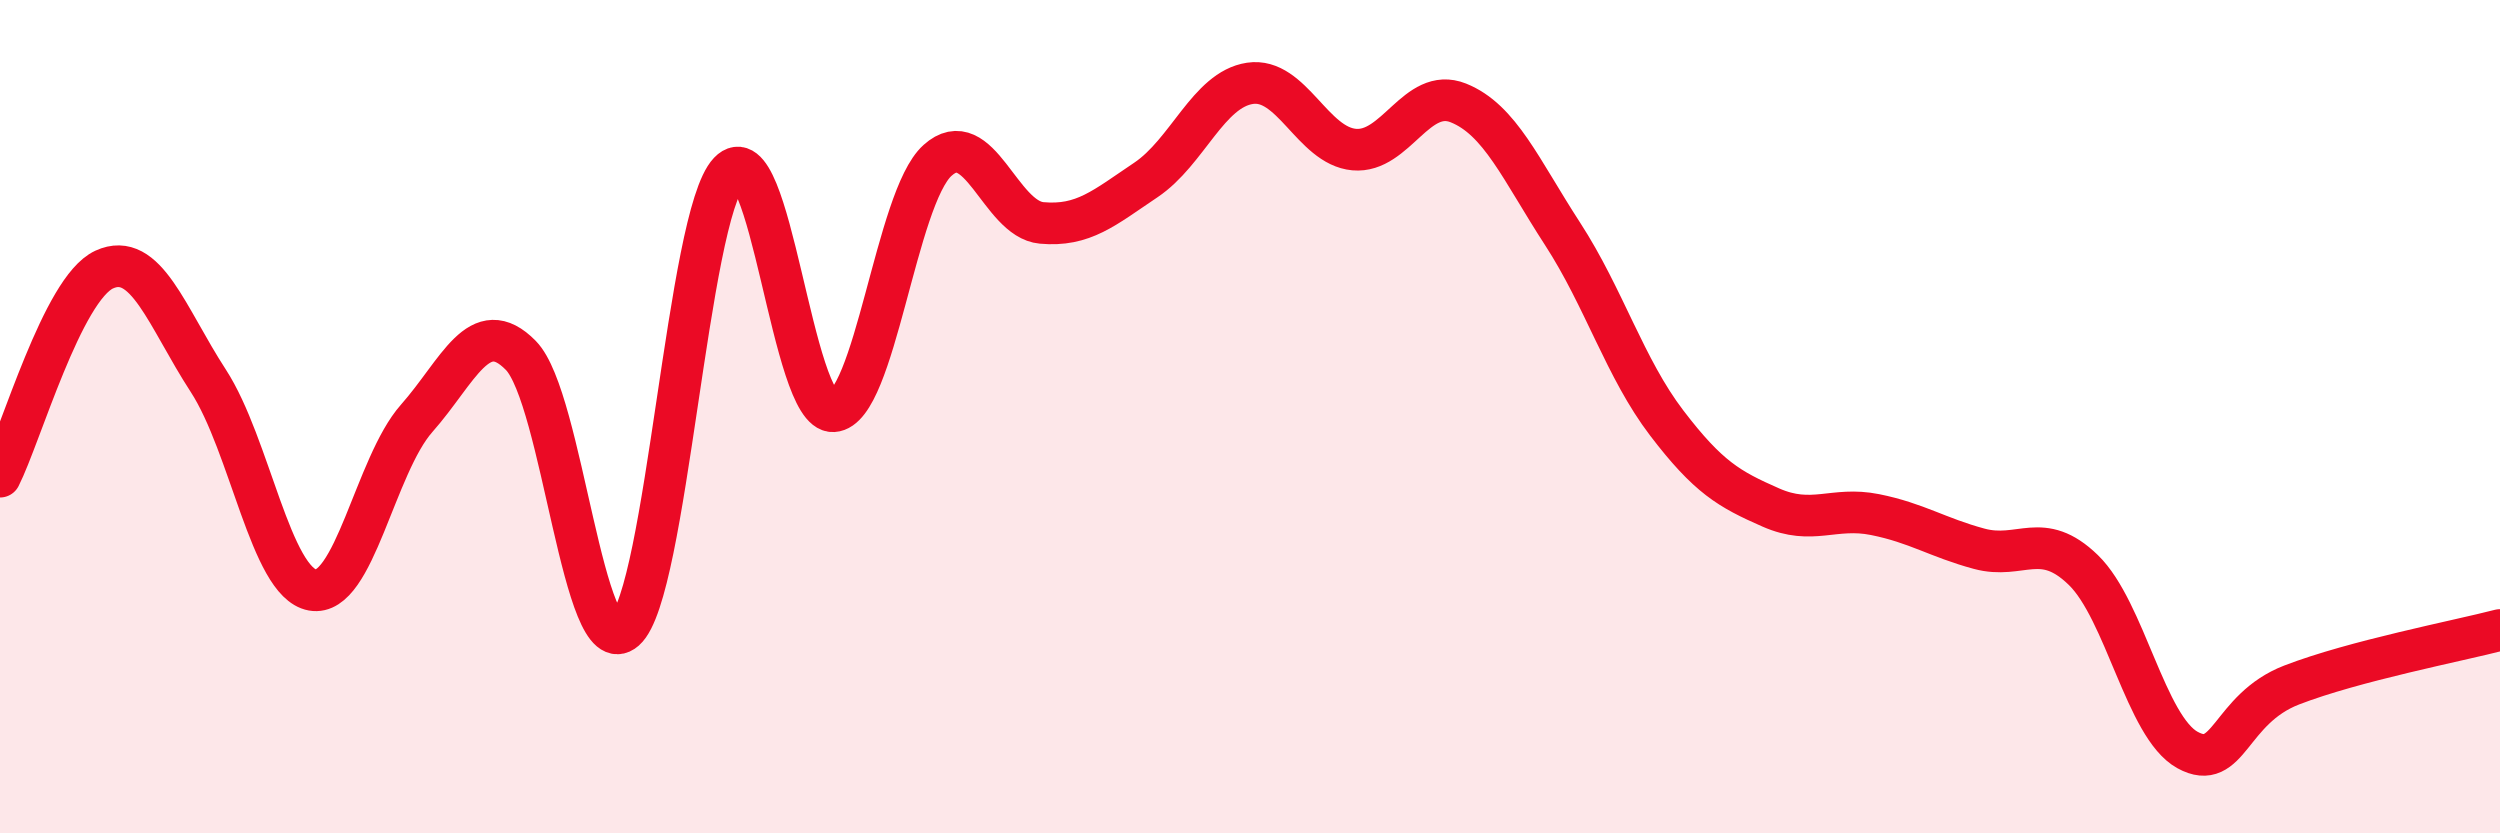
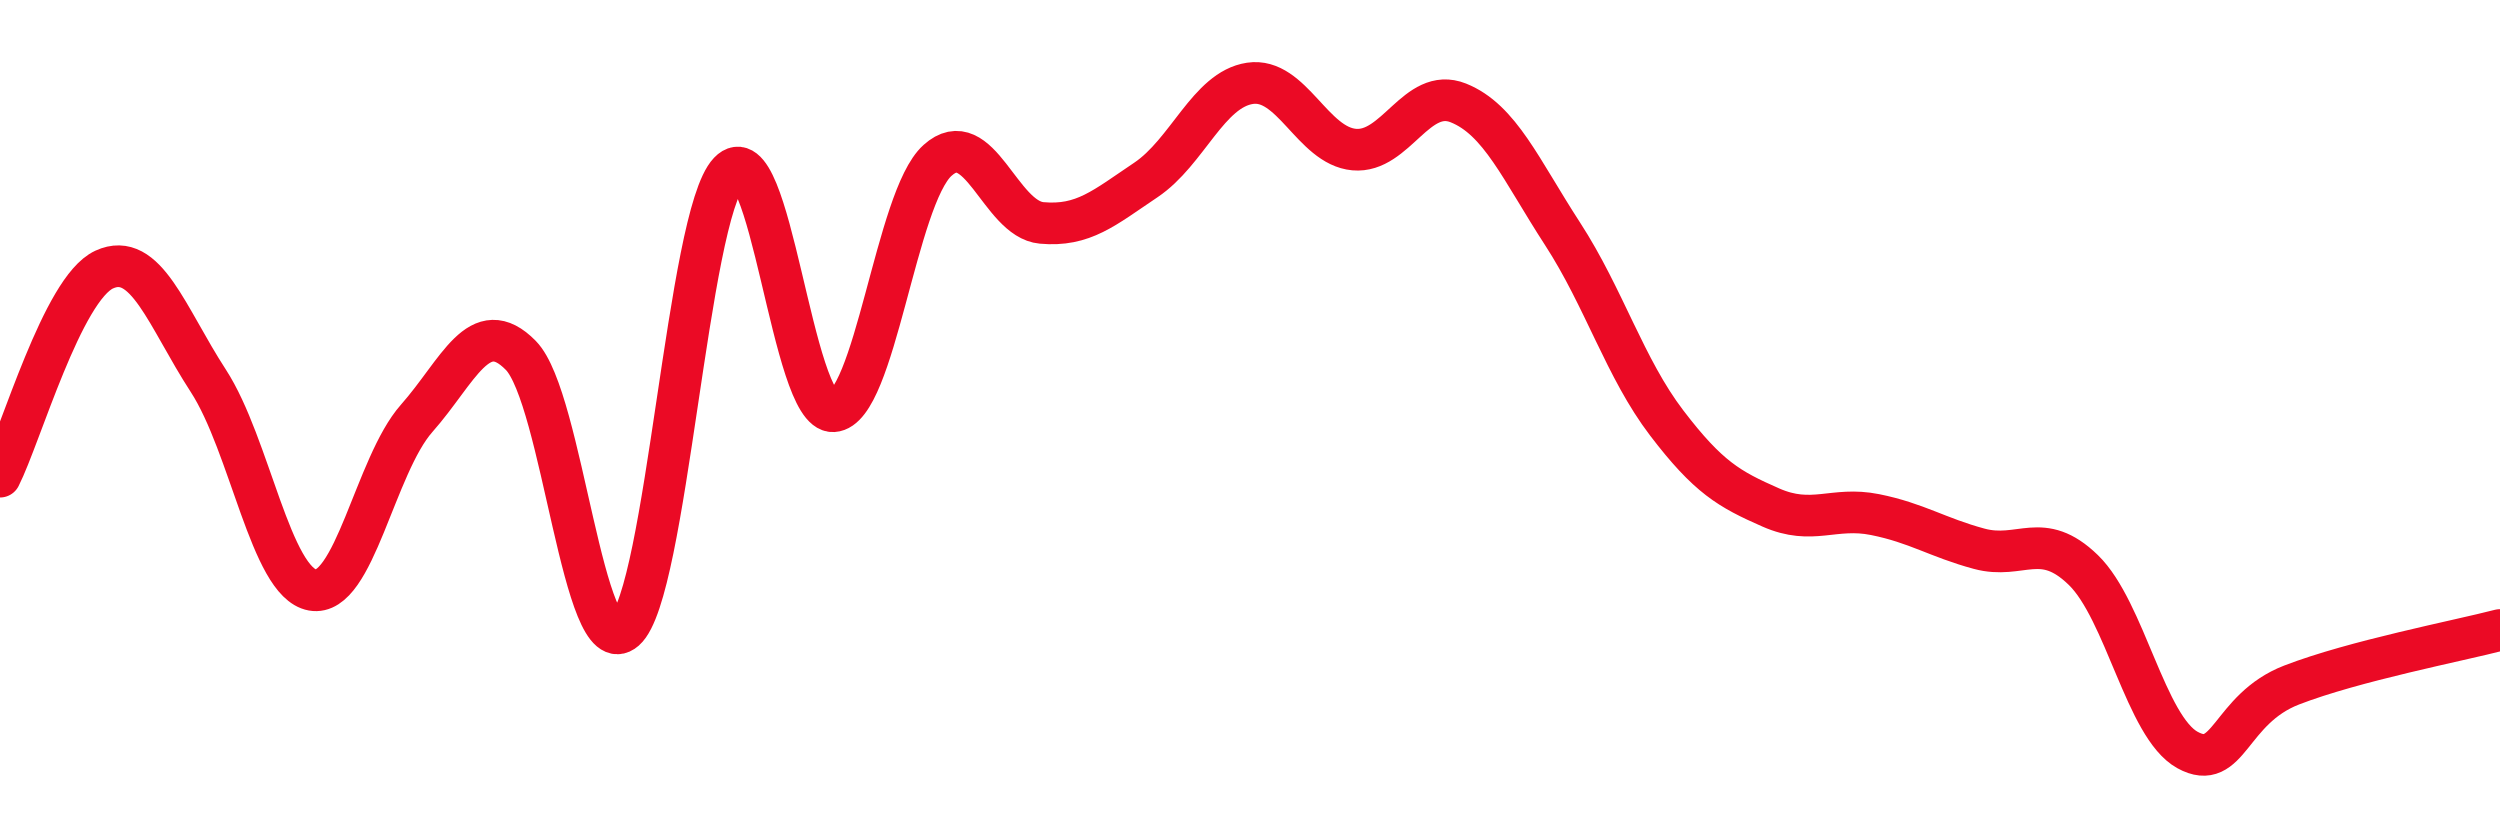
<svg xmlns="http://www.w3.org/2000/svg" width="60" height="20" viewBox="0 0 60 20">
-   <path d="M 0,11.44 C 0.5,10.45 1.5,6.93 2.5,6.47 C 3.5,6.01 4,7.6 5,9.14 C 6,10.68 6.5,13.98 7.5,14.16 C 8.5,14.34 9,11.17 10,10.04 C 11,8.91 11.5,7.51 12.5,8.53 C 13.5,9.55 14,16 15,15.12 C 16,14.24 16.5,5.18 17.5,4.13 C 18.5,3.08 19,9.93 20,9.87 C 21,9.81 21.5,4.75 22.5,3.85 C 23.5,2.95 24,5.26 25,5.35 C 26,5.44 26.5,4.99 27.5,4.32 C 28.5,3.65 29,2.15 30,2 C 31,1.85 31.5,3.5 32.5,3.59 C 33.5,3.68 34,2.07 35,2.47 C 36,2.87 36.5,4.07 37.5,5.61 C 38.5,7.15 39,8.84 40,10.15 C 41,11.46 41.5,11.74 42.5,12.18 C 43.5,12.62 44,12.15 45,12.35 C 46,12.55 46.5,12.9 47.5,13.17 C 48.5,13.44 49,12.71 50,13.68 C 51,14.65 51.5,17.45 52.5,18 C 53.5,18.55 53.5,17.02 55,16.44 C 56.5,15.86 59,15.38 60,15.12L60 20L0 20Z" fill="#EB0A25" opacity="0.1" stroke-linecap="round" stroke-linejoin="round" />
  <path d="M 0,11.44 C 0.5,10.45 1.5,6.93 2.5,6.47 C 3.5,6.01 4,7.6 5,9.14 C 6,10.68 6.5,13.98 7.5,14.16 C 8.5,14.34 9,11.17 10,10.04 C 11,8.91 11.5,7.51 12.5,8.53 C 13.5,9.55 14,16 15,15.12 C 16,14.24 16.5,5.18 17.5,4.13 C 18.5,3.08 19,9.93 20,9.87 C 21,9.81 21.5,4.75 22.5,3.85 C 23.5,2.95 24,5.26 25,5.35 C 26,5.44 26.5,4.99 27.5,4.32 C 28.5,3.65 29,2.15 30,2 C 31,1.85 31.5,3.5 32.5,3.59 C 33.5,3.68 34,2.07 35,2.47 C 36,2.87 36.5,4.07 37.5,5.61 C 38.5,7.15 39,8.84 40,10.15 C 41,11.46 41.5,11.74 42.5,12.18 C 43.5,12.62 44,12.15 45,12.35 C 46,12.55 46.5,12.9 47.5,13.17 C 48.5,13.44 49,12.71 50,13.68 C 51,14.65 51.5,17.45 52.5,18 C 53.5,18.55 53.5,17.02 55,16.44 C 56.5,15.86 59,15.38 60,15.12" stroke="#EB0A25" stroke-width="1" fill="none" stroke-linecap="round" stroke-linejoin="round" />
</svg>